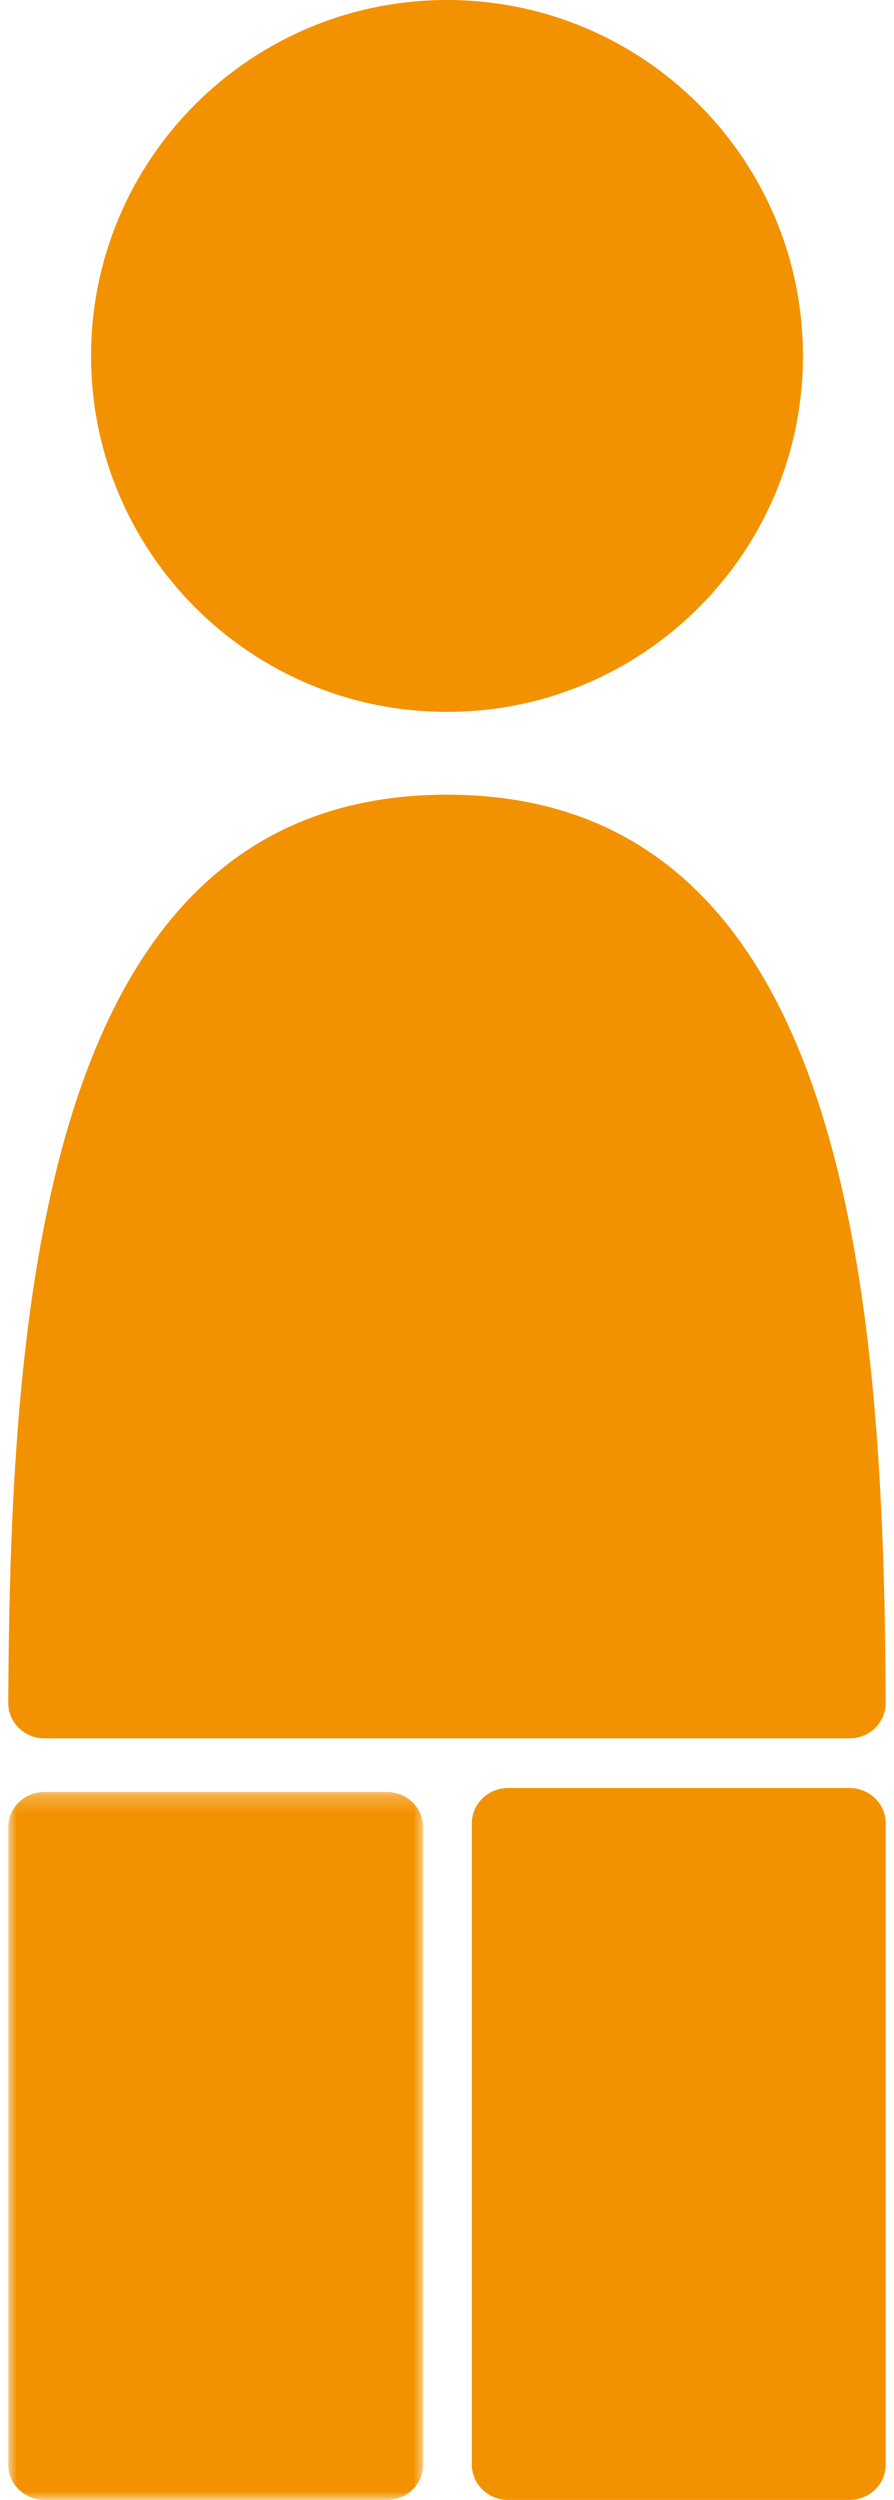
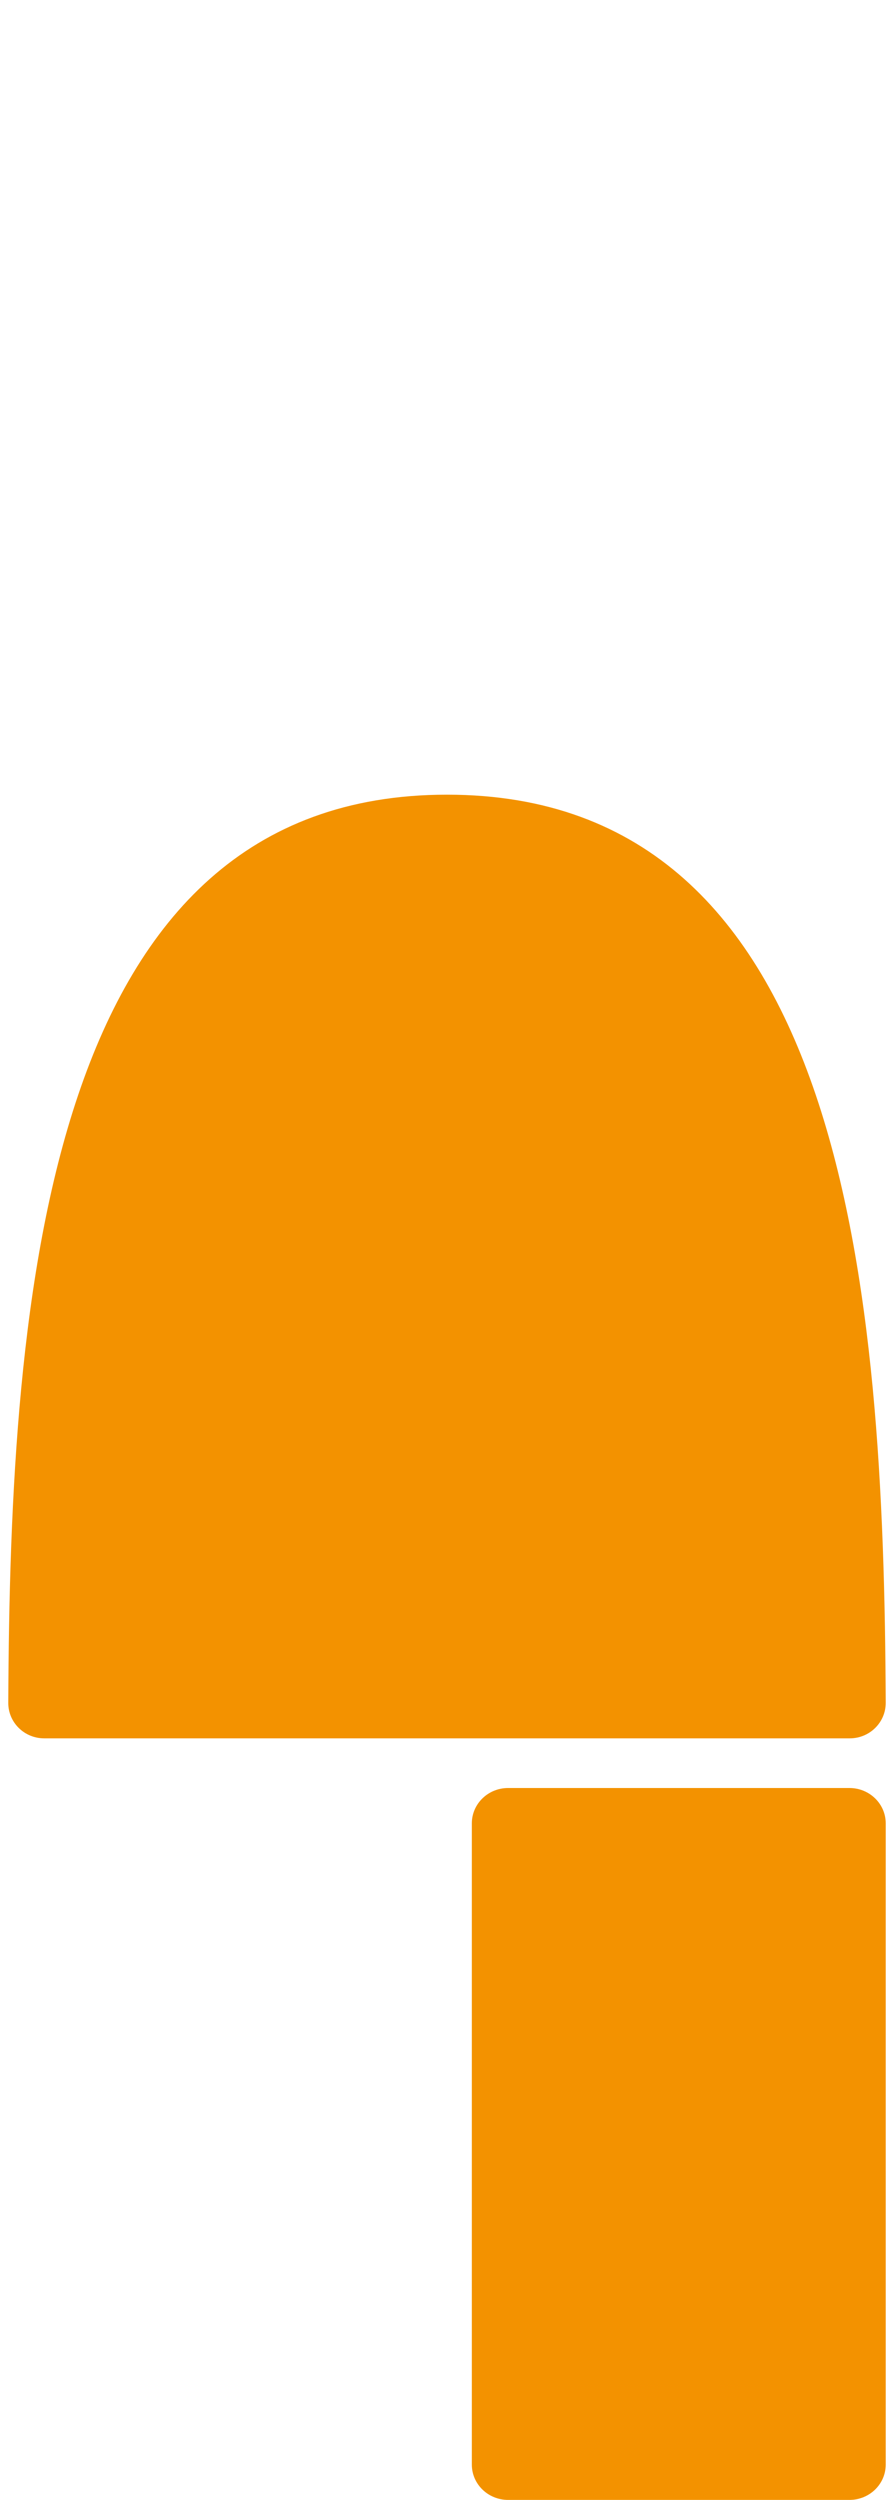
<svg xmlns="http://www.w3.org/2000/svg" xmlns:xlink="http://www.w3.org/1999/xlink" width="54px" height="151px" viewBox="0 0 54 151" version="1.1">
  <title>Group 10</title>
  <defs>
    <polygon id="path-1" points="0 0.237 25.059 0.237 25.059 42.999 0 42.999" />
  </defs>
  <g id="Yearly-Yex-2020" stroke="none" stroke-width="1" fill="none" fill-rule="evenodd">
    <g id="3c---Our-team" transform="translate(-563, -1040)">
      <g id="Group-10" transform="translate(563.5, 1040)">
-         <path d="M26.5,43 C38.372,43 48,33.374 48,21.498 C48,9.626 38.372,0 26.5,0 C14.628,0 5,9.626 5,21.498 C5,33.374 14.628,43 26.5,43" id="Fill-1" fill="#F39200" />
        <path d="M2.167,105 L50.829,105 C52.029,105 53.003,104.038 53,102.854 C52.893,78.05 50.663,48 26.5,48 C2.333,48 0.104,78.05 0,102.854 C-0.007,104.038 0.968,105 2.167,105" id="Fill-3" fill="#F39200" />
        <g id="Group-7" transform="translate(0, 108)">
          <mask id="mask-2" fill="white">
            <use xlink:href="#path-1" />
          </mask>
          <g id="Clip-6" />
-           <path d="M22.864,0.237 L2.197,0.237 C0.982,0.237 -0.001,1.188 -0.001,2.36 L-0.001,40.876 C-0.001,42.051 0.982,42.999 2.197,42.999 L22.864,42.999 C24.075,42.999 25.059,42.051 25.059,40.876 L25.059,2.36 C25.059,1.188 24.075,0.237 22.864,0.237" id="Fill-5" fill="#F39200" mask="url(#mask-2)" />
        </g>
        <path d="M50.811,108 L30.189,108 C28.981,108 28,108.956 28,110.134 L28,148.866 C28,150.047 28.981,151 30.189,151 L50.811,151 C52.019,151 53,150.047 53,148.866 L53,110.134 C53,108.956 52.019,108 50.811,108" id="Fill-8" fill="#F39200" />
      </g>
    </g>
  </g>
</svg>